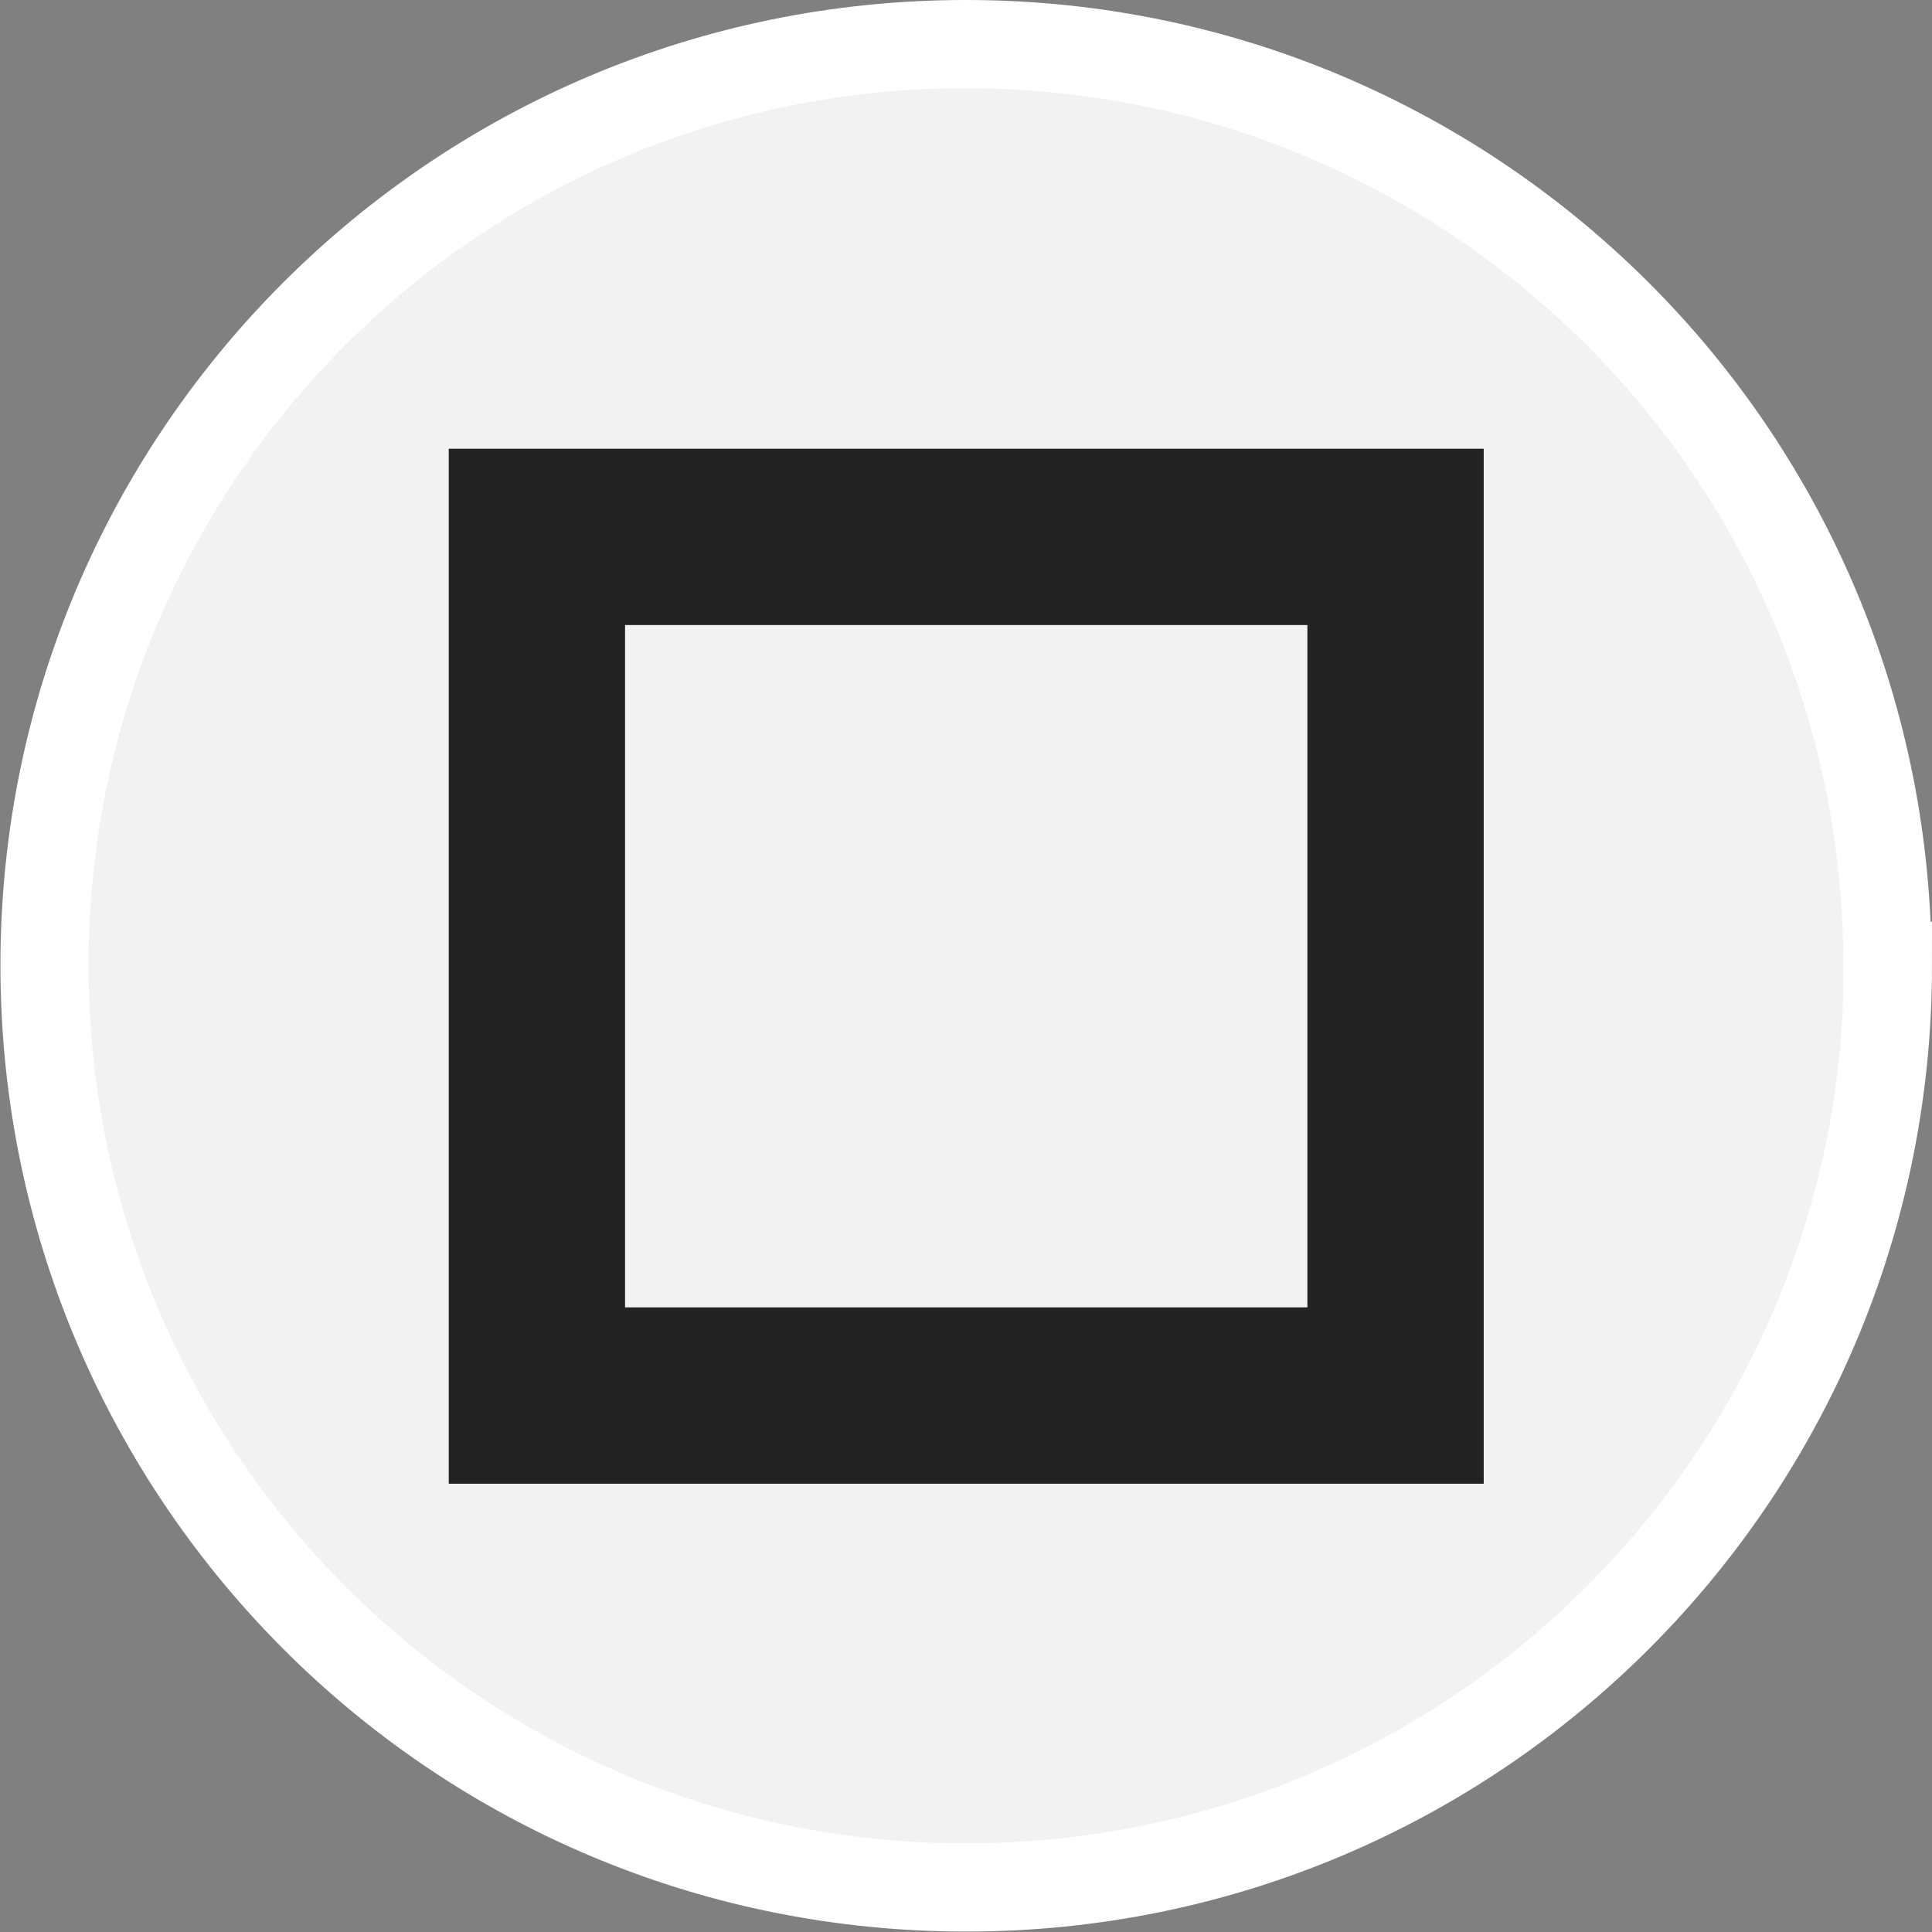
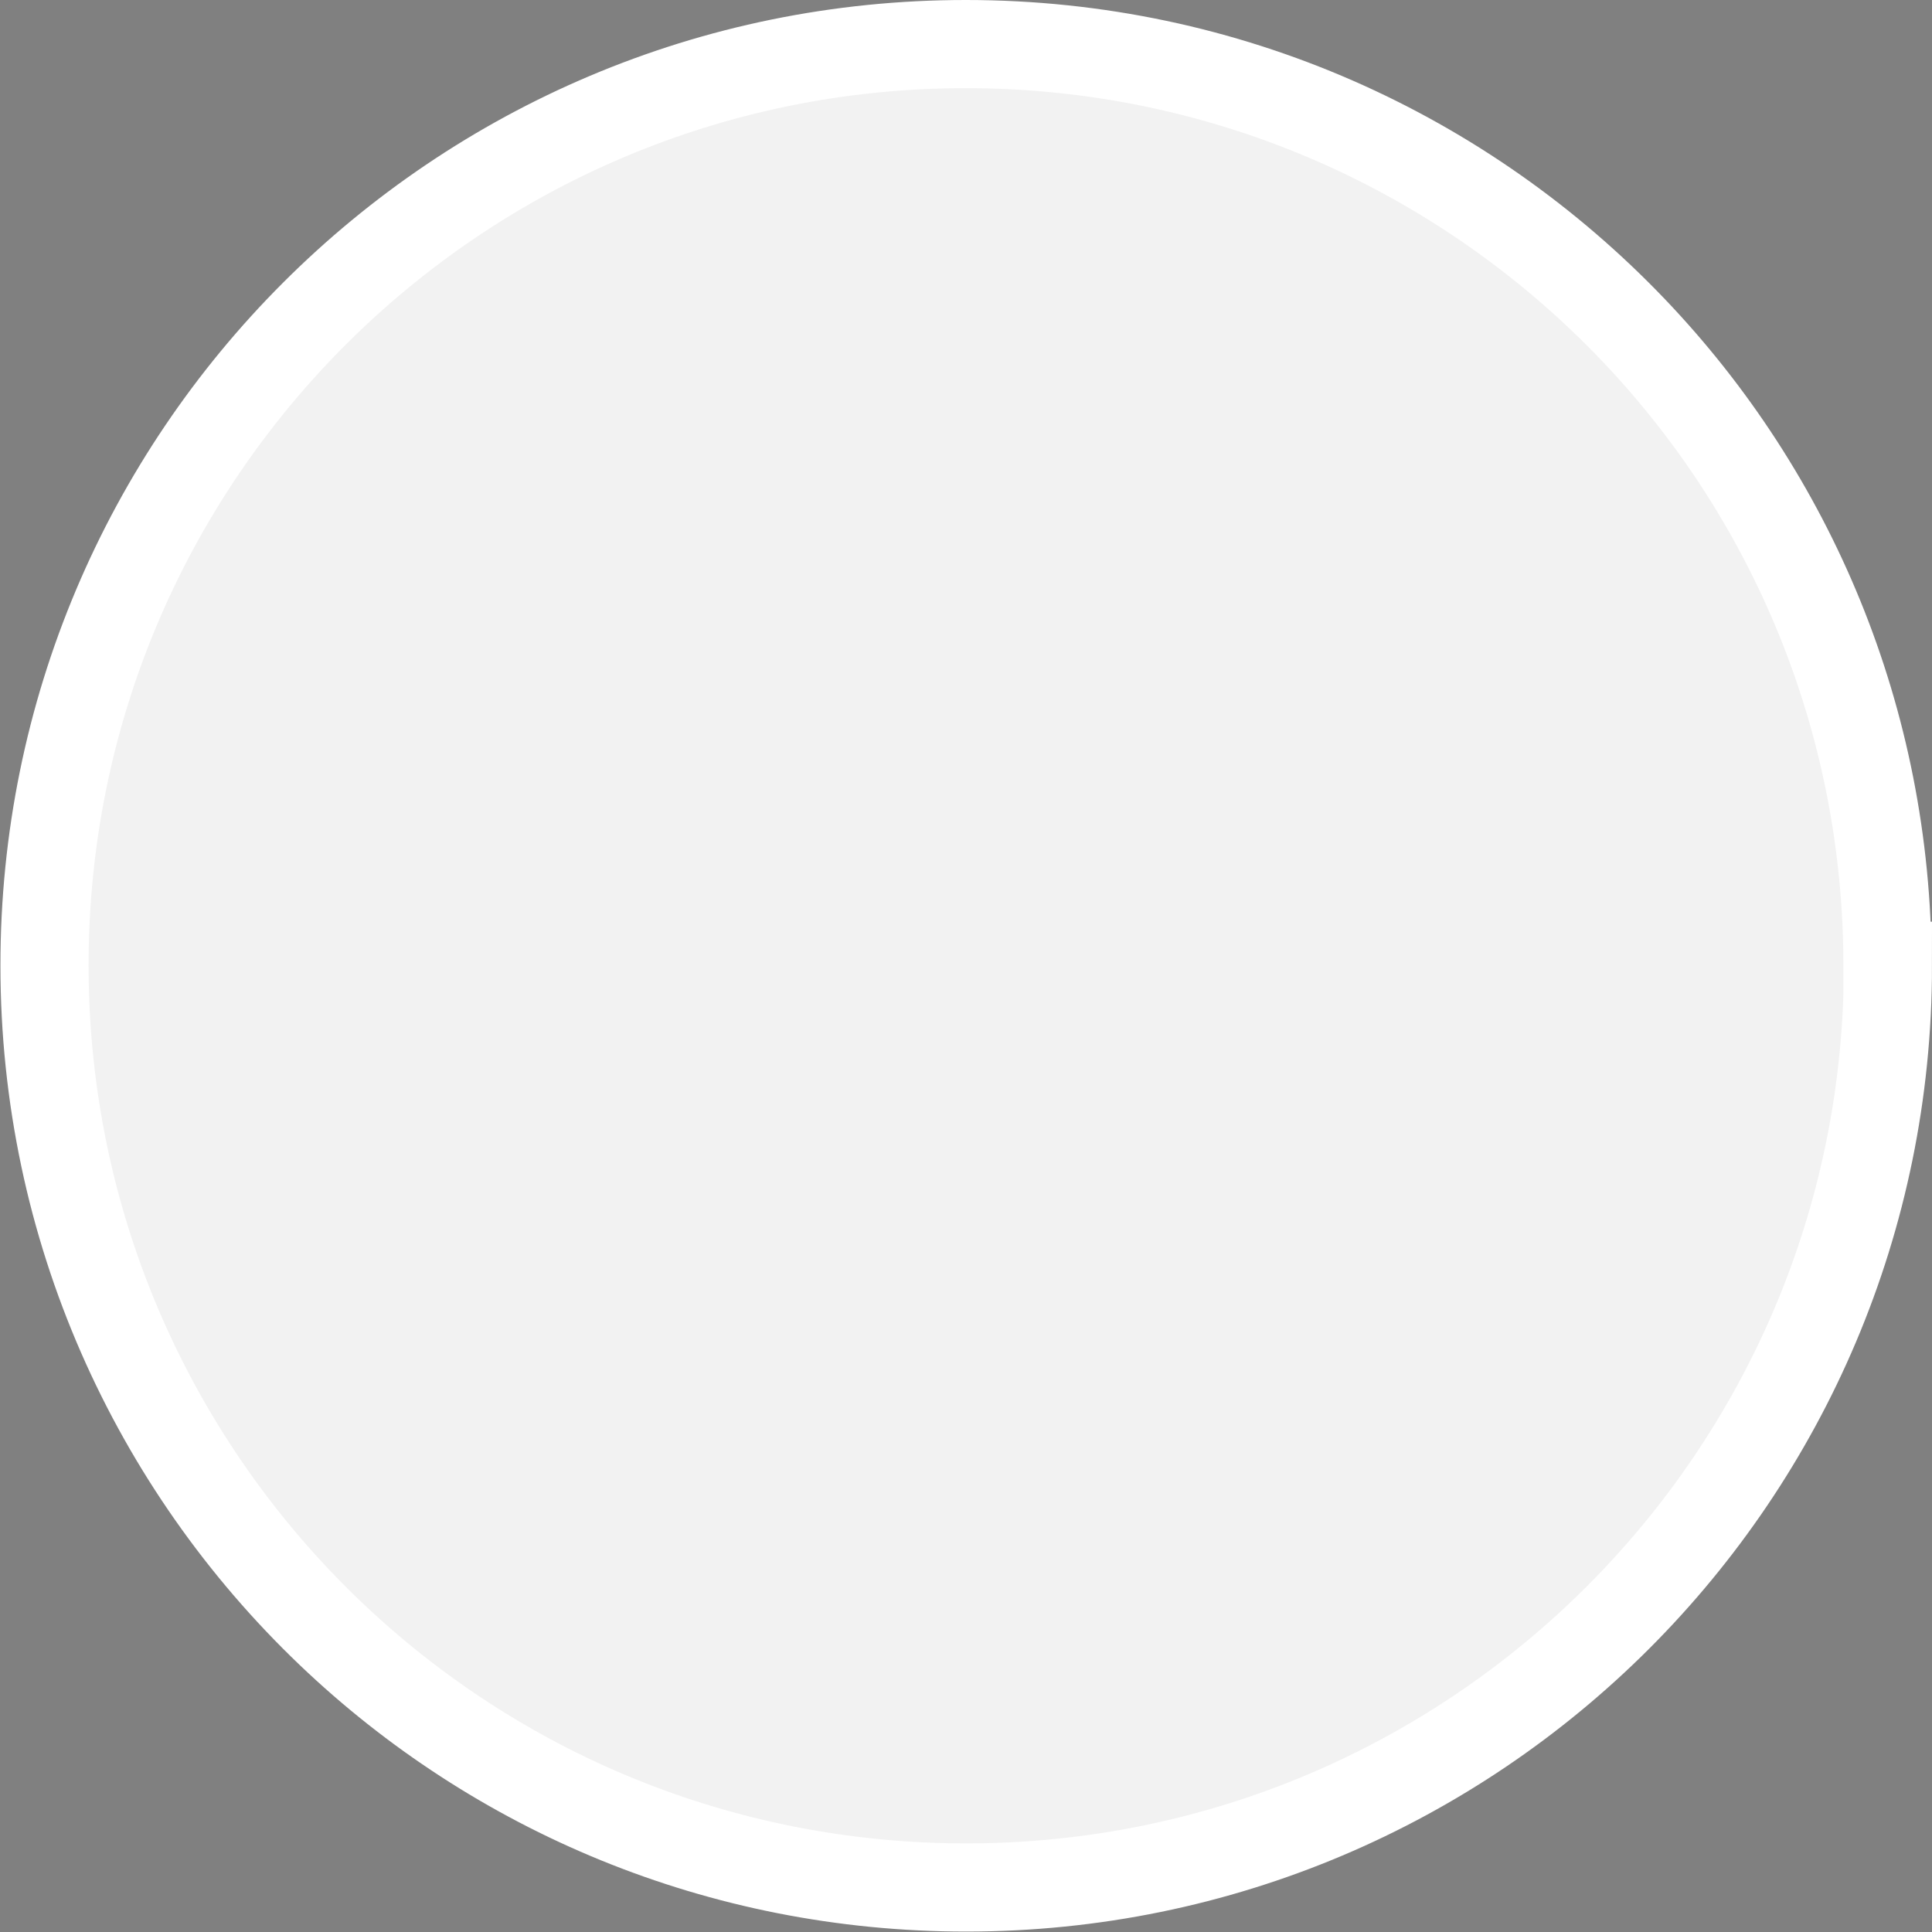
<svg xmlns="http://www.w3.org/2000/svg" id="Ebene_2" data-name="Ebene 2" viewBox="0 0 43.83 43.83">
  <rect x="0" y="0" width="43.83" height="43.83" fill="#808080" stroke="none" />
  <defs>
    <style>
      .cls-1 {
        fill: none;
        stroke: #232323;
        stroke-linecap: round;
        stroke-width: 4px;
      }

      .cls-1, .cls-2 {
        stroke-miterlimit: 10;
      }

      .cls-2 {
        fill: #f2f2f2;
        stroke: #fff;
        stroke-width: 2px;
      }
    </style>
  </defs>
  <g id="Ebene_1-2" data-name="Ebene 1">
    <g>
      <path class="cls-2" d="M42.83,21.91c0,11.55-9.36,20.91-20.91,20.91-5.6,0-10.68-2.19-14.43-5.77-3.99-3.81-6.48-9.19-6.48-15.14C1,10.36,10.36,1,21.91,1c5.96,0,11.33,2.49,15.14,6.48,3.58,3.75,5.77,8.84,5.77,14.43Z" />
-       <rect class="cls-1" x="12.18" y="12.18" width="19.48" height="19.48" />
    </g>
  </g>
</svg>